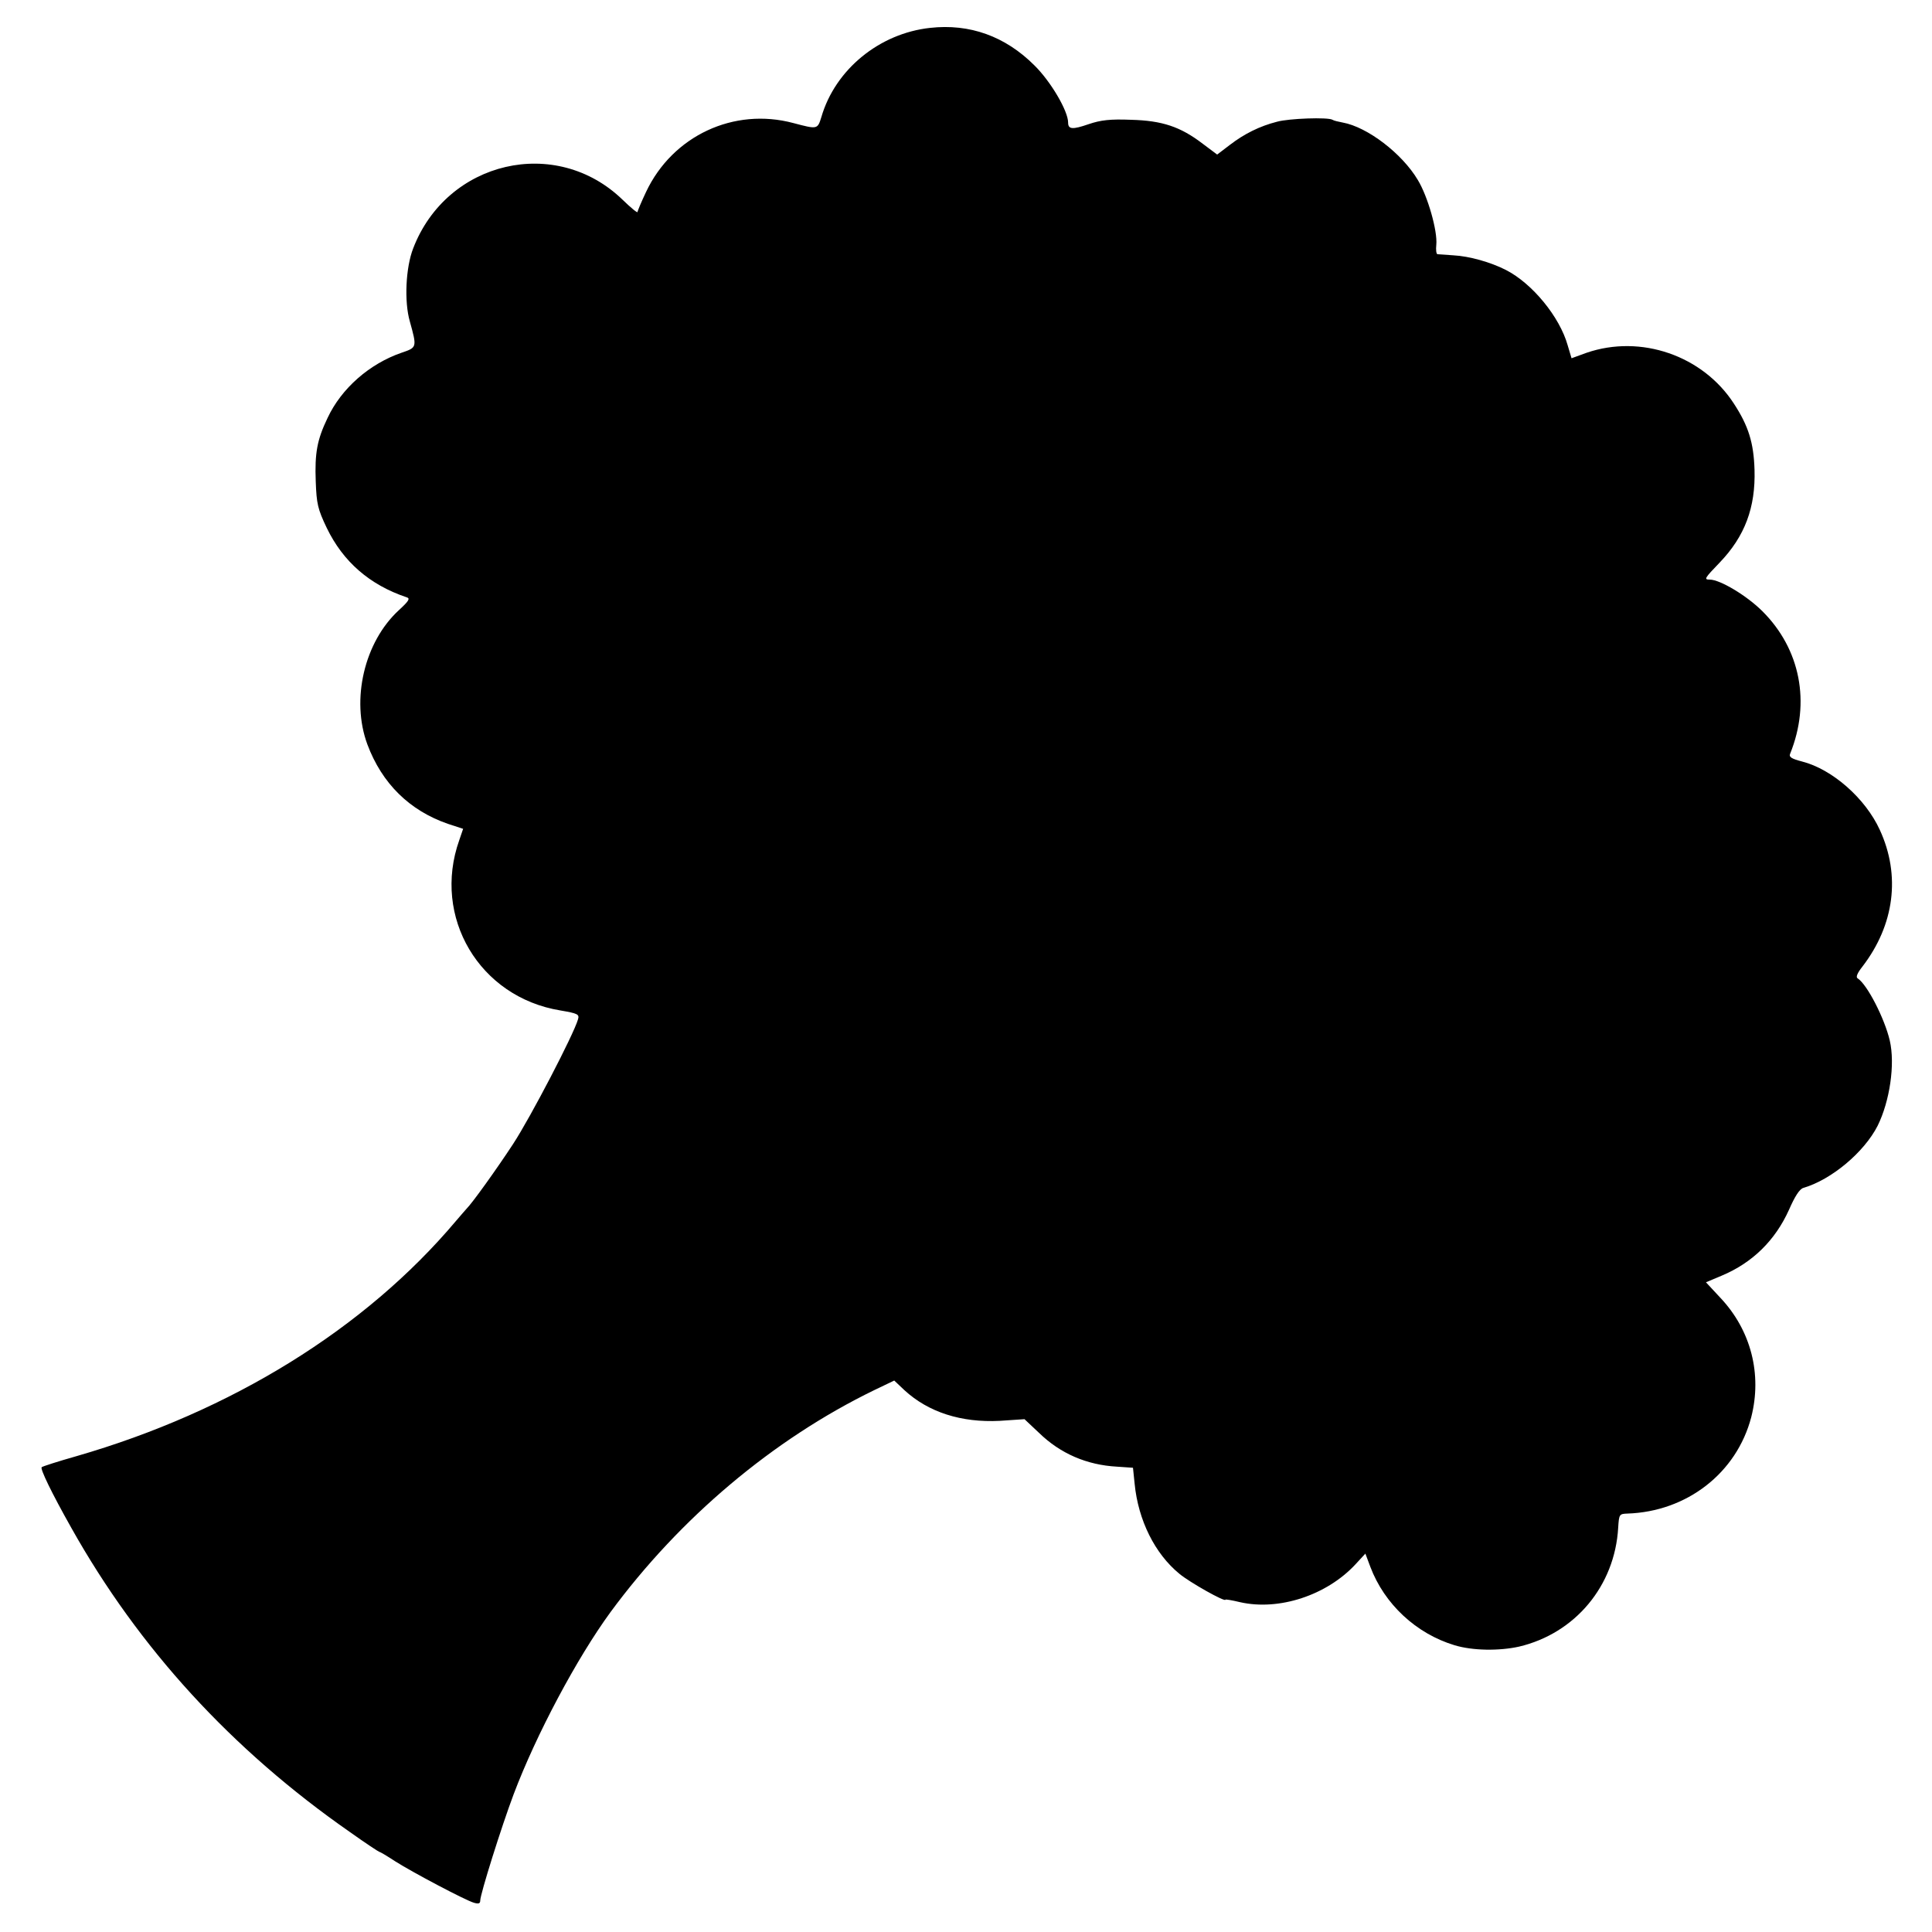
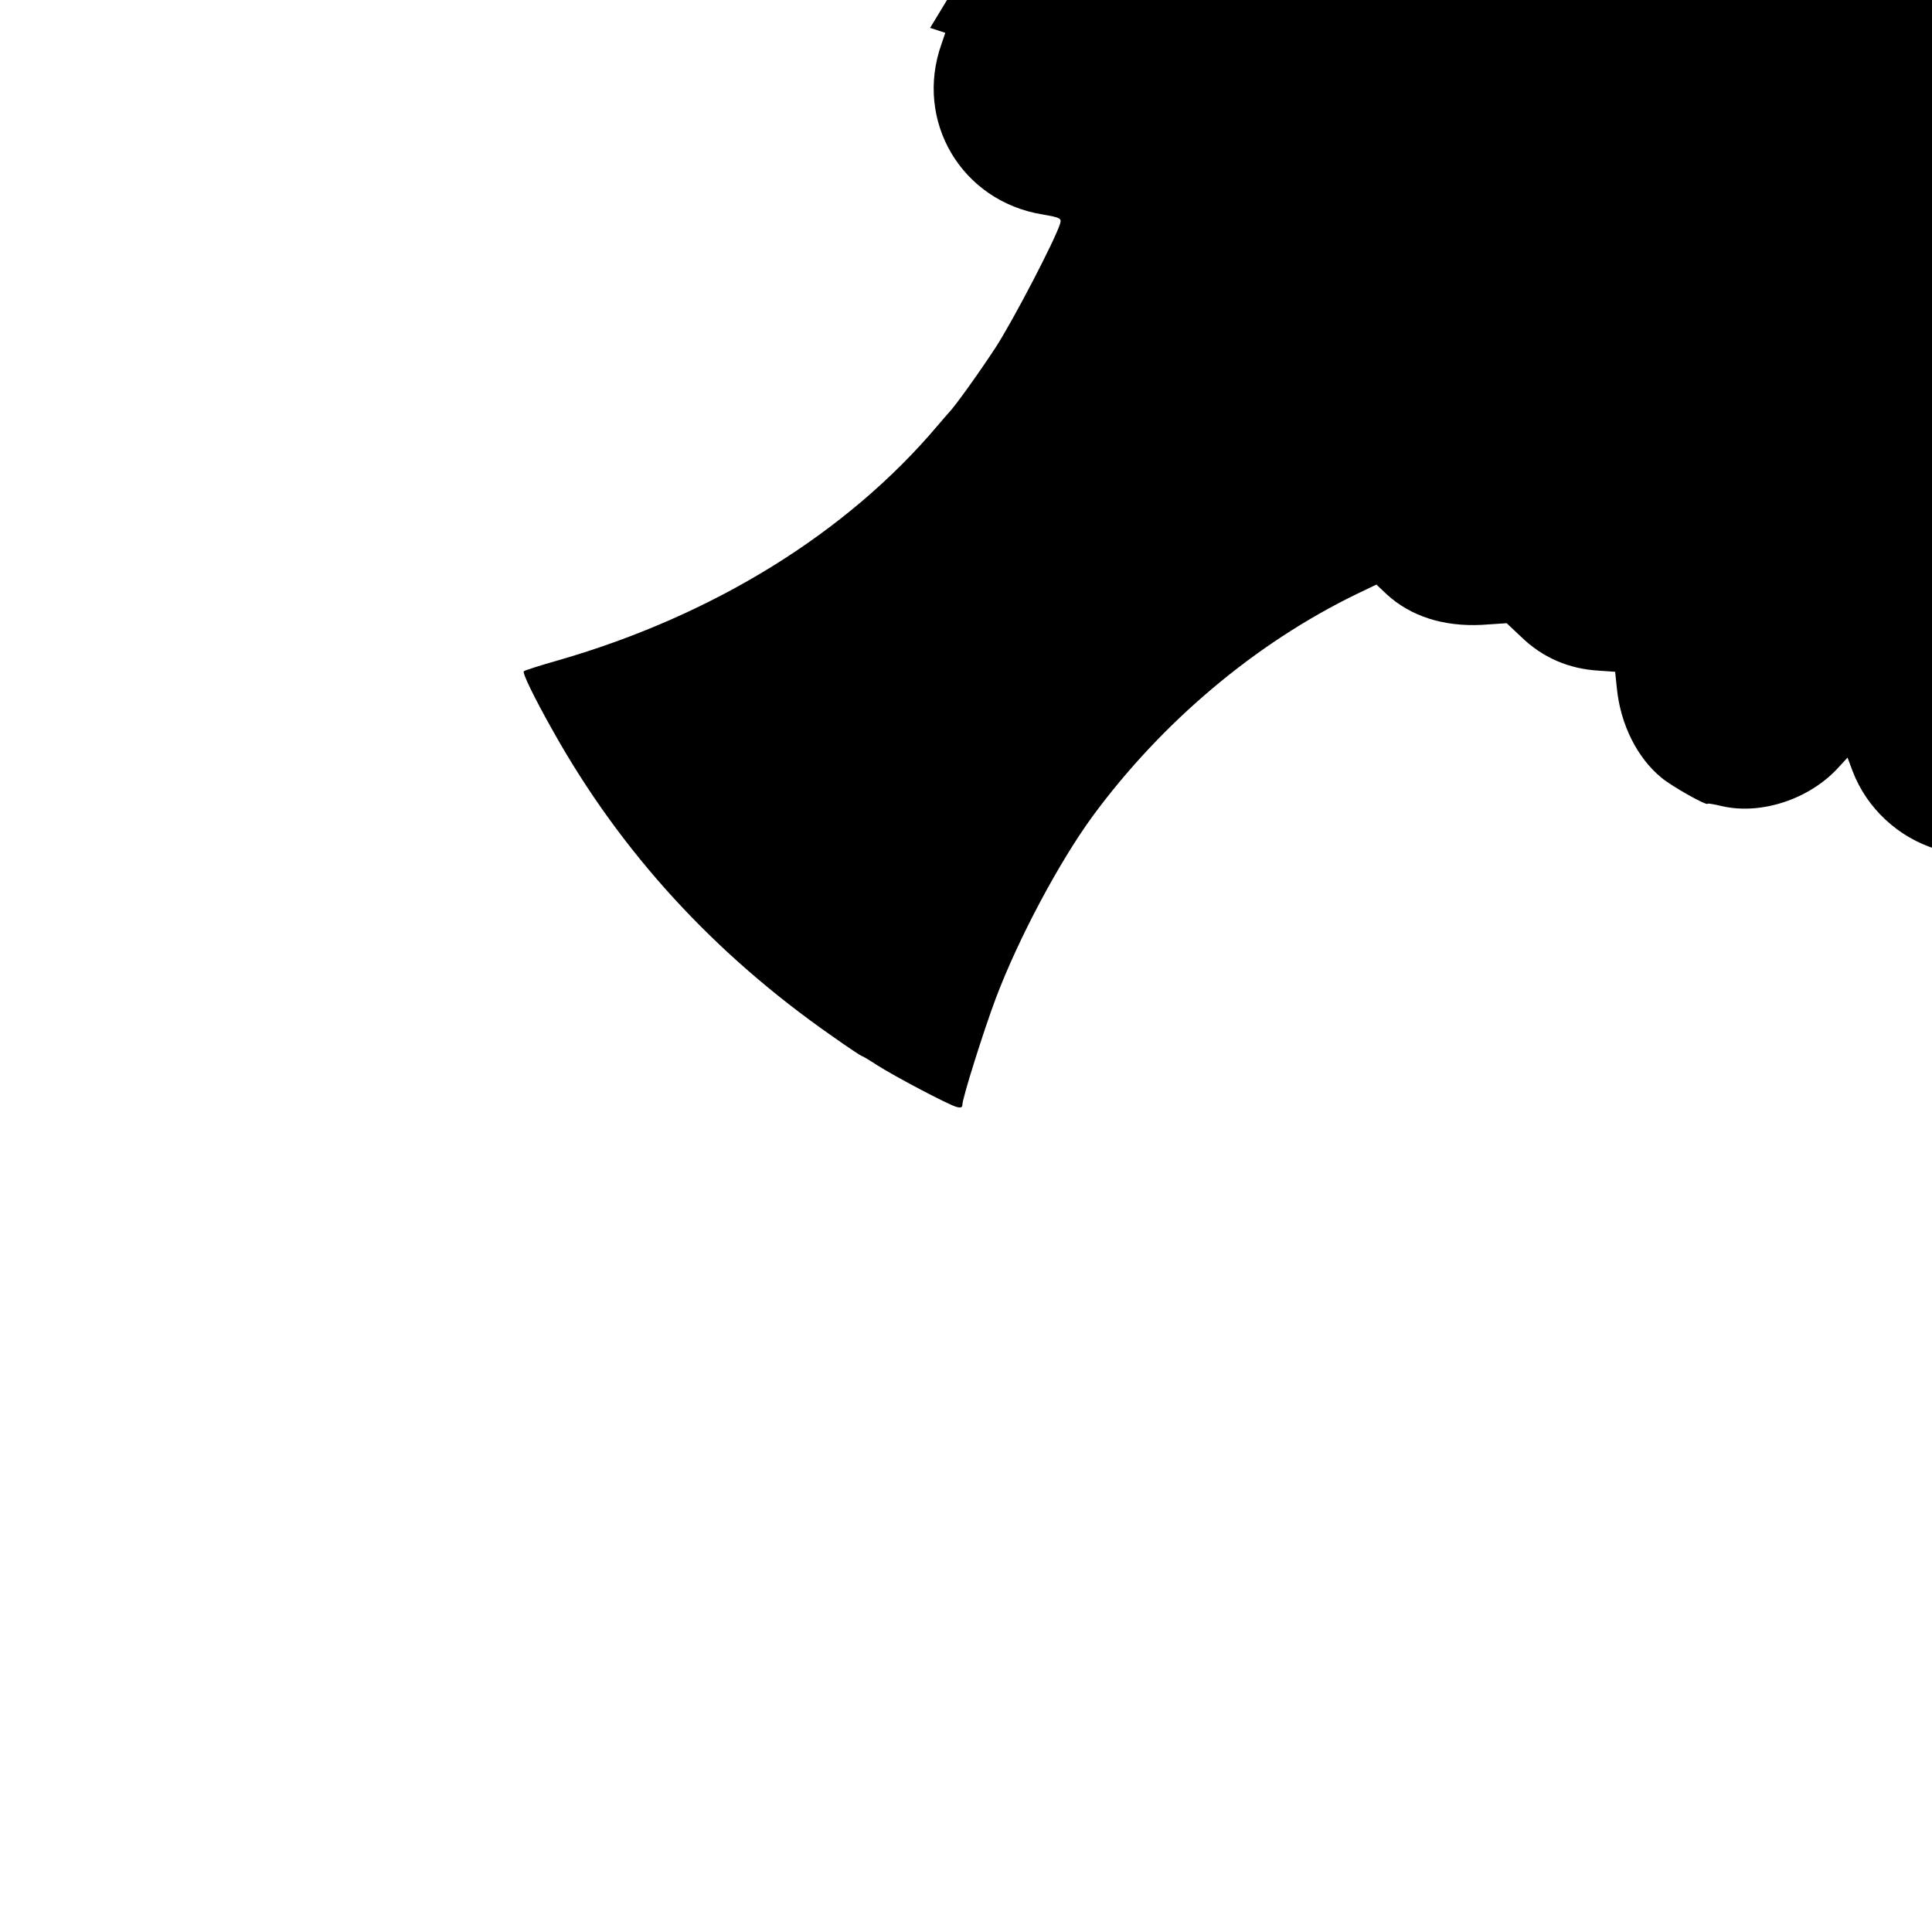
<svg xmlns="http://www.w3.org/2000/svg" version="1.0" width="700pt" height="700pt" viewBox="0 0 700 700" preserveAspectRatio="xMidYMid meet">
  <g transform="translate(0,700) scale(0.1,-0.1)" fill="#000000" stroke="none">
-     <path d="M3370 6899 c-184 -20 -344 -151 -394 -323 -14 -45 -14 -45 -101 -22 -216 58 -438 -46 -534 -249 -17 -36 -31 -69 -31 -73 0 -5 -24 15 -54 44 -241 234 -637 142 -759 -176 -27 -69 -33 -193 -12 -265 26 -94 26 -94 -30 -113 -116 -40 -218 -129 -268 -236 -38 -79 -47 -127 -43 -231 3 -80 7 -99 40 -168 59 -122 155 -206 289 -251 14 -4 9 -13 -28 -47 -125 -115 -174 -324 -114 -486 53 -142 153 -240 292 -288 l55 -18 -14 -41 c-99 -279 73 -569 366 -617 64 -11 70 -14 64 -33 -16 -55 -171 -353 -235 -451 -59 -90 -147 -213 -169 -235 -3 -3 -20 -23 -39 -45 -329 -390 -813 -689 -1374 -851 -67 -19 -123 -37 -126 -40 -6 -6 36 -93 107 -219 245 -437 582 -805 1010 -1103 56 -40 105 -72 107 -72 3 0 28 -15 57 -34 63 -40 254 -141 285 -150 17 -5 23 -3 23 8 0 23 77 268 121 385 82 217 229 493 351 660 251 341 589 626 955 804 l73 35 37 -35 c87 -80 206 -118 345 -111 l90 6 52 -49 c78 -76 174 -117 283 -123 l58 -4 6 -58 c13 -133 74 -254 162 -326 37 -31 167 -104 167 -94 0 2 24 -2 53 -9 141 -32 314 25 418 137 l36 39 18 -48 c51 -135 166 -242 305 -284 66 -20 162 -21 234 -5 203 48 347 220 359 431 3 48 4 50 33 51 216 7 396 147 449 349 40 156 -1 315 -111 432 l-53 57 57 24 c112 47 194 128 244 239 21 48 38 75 52 79 102 30 220 129 269 225 44 89 64 223 44 309 -19 81 -82 203 -116 225 -8 4 -2 19 17 43 116 151 139 330 63 495 -52 114 -172 220 -282 248 -38 10 -48 16 -43 28 75 186 37 379 -100 516 -57 57 -154 115 -191 115 -22 0 -20 4 36 62 91 95 130 199 126 336 -3 98 -22 159 -75 240 -113 174 -337 251 -533 184 l-55 -20 -14 47 c-29 103 -128 224 -224 273 -55 28 -132 50 -191 53 -27 2 -53 4 -57 4 -4 1 -6 16 -4 34 5 50 -31 176 -67 235 -57 96 -183 192 -272 208 -16 3 -33 7 -37 10 -16 10 -158 5 -201 -7 -63 -16 -119 -44 -171 -84 l-46 -35 -52 39 c-81 62 -147 84 -260 87 -76 3 -110 -1 -154 -16 -58 -20 -74 -19 -74 6 0 42 -63 149 -122 207 -106 106 -235 152 -378 136z" />
+     <path d="M3370 6899 l55 -18 -14 -41 c-99 -279 73 -569 366 -617 64 -11 70 -14 64 -33 -16 -55 -171 -353 -235 -451 -59 -90 -147 -213 -169 -235 -3 -3 -20 -23 -39 -45 -329 -390 -813 -689 -1374 -851 -67 -19 -123 -37 -126 -40 -6 -6 36 -93 107 -219 245 -437 582 -805 1010 -1103 56 -40 105 -72 107 -72 3 0 28 -15 57 -34 63 -40 254 -141 285 -150 17 -5 23 -3 23 8 0 23 77 268 121 385 82 217 229 493 351 660 251 341 589 626 955 804 l73 35 37 -35 c87 -80 206 -118 345 -111 l90 6 52 -49 c78 -76 174 -117 283 -123 l58 -4 6 -58 c13 -133 74 -254 162 -326 37 -31 167 -104 167 -94 0 2 24 -2 53 -9 141 -32 314 25 418 137 l36 39 18 -48 c51 -135 166 -242 305 -284 66 -20 162 -21 234 -5 203 48 347 220 359 431 3 48 4 50 33 51 216 7 396 147 449 349 40 156 -1 315 -111 432 l-53 57 57 24 c112 47 194 128 244 239 21 48 38 75 52 79 102 30 220 129 269 225 44 89 64 223 44 309 -19 81 -82 203 -116 225 -8 4 -2 19 17 43 116 151 139 330 63 495 -52 114 -172 220 -282 248 -38 10 -48 16 -43 28 75 186 37 379 -100 516 -57 57 -154 115 -191 115 -22 0 -20 4 36 62 91 95 130 199 126 336 -3 98 -22 159 -75 240 -113 174 -337 251 -533 184 l-55 -20 -14 47 c-29 103 -128 224 -224 273 -55 28 -132 50 -191 53 -27 2 -53 4 -57 4 -4 1 -6 16 -4 34 5 50 -31 176 -67 235 -57 96 -183 192 -272 208 -16 3 -33 7 -37 10 -16 10 -158 5 -201 -7 -63 -16 -119 -44 -171 -84 l-46 -35 -52 39 c-81 62 -147 84 -260 87 -76 3 -110 -1 -154 -16 -58 -20 -74 -19 -74 6 0 42 -63 149 -122 207 -106 106 -235 152 -378 136z" />
  </g>
</svg>